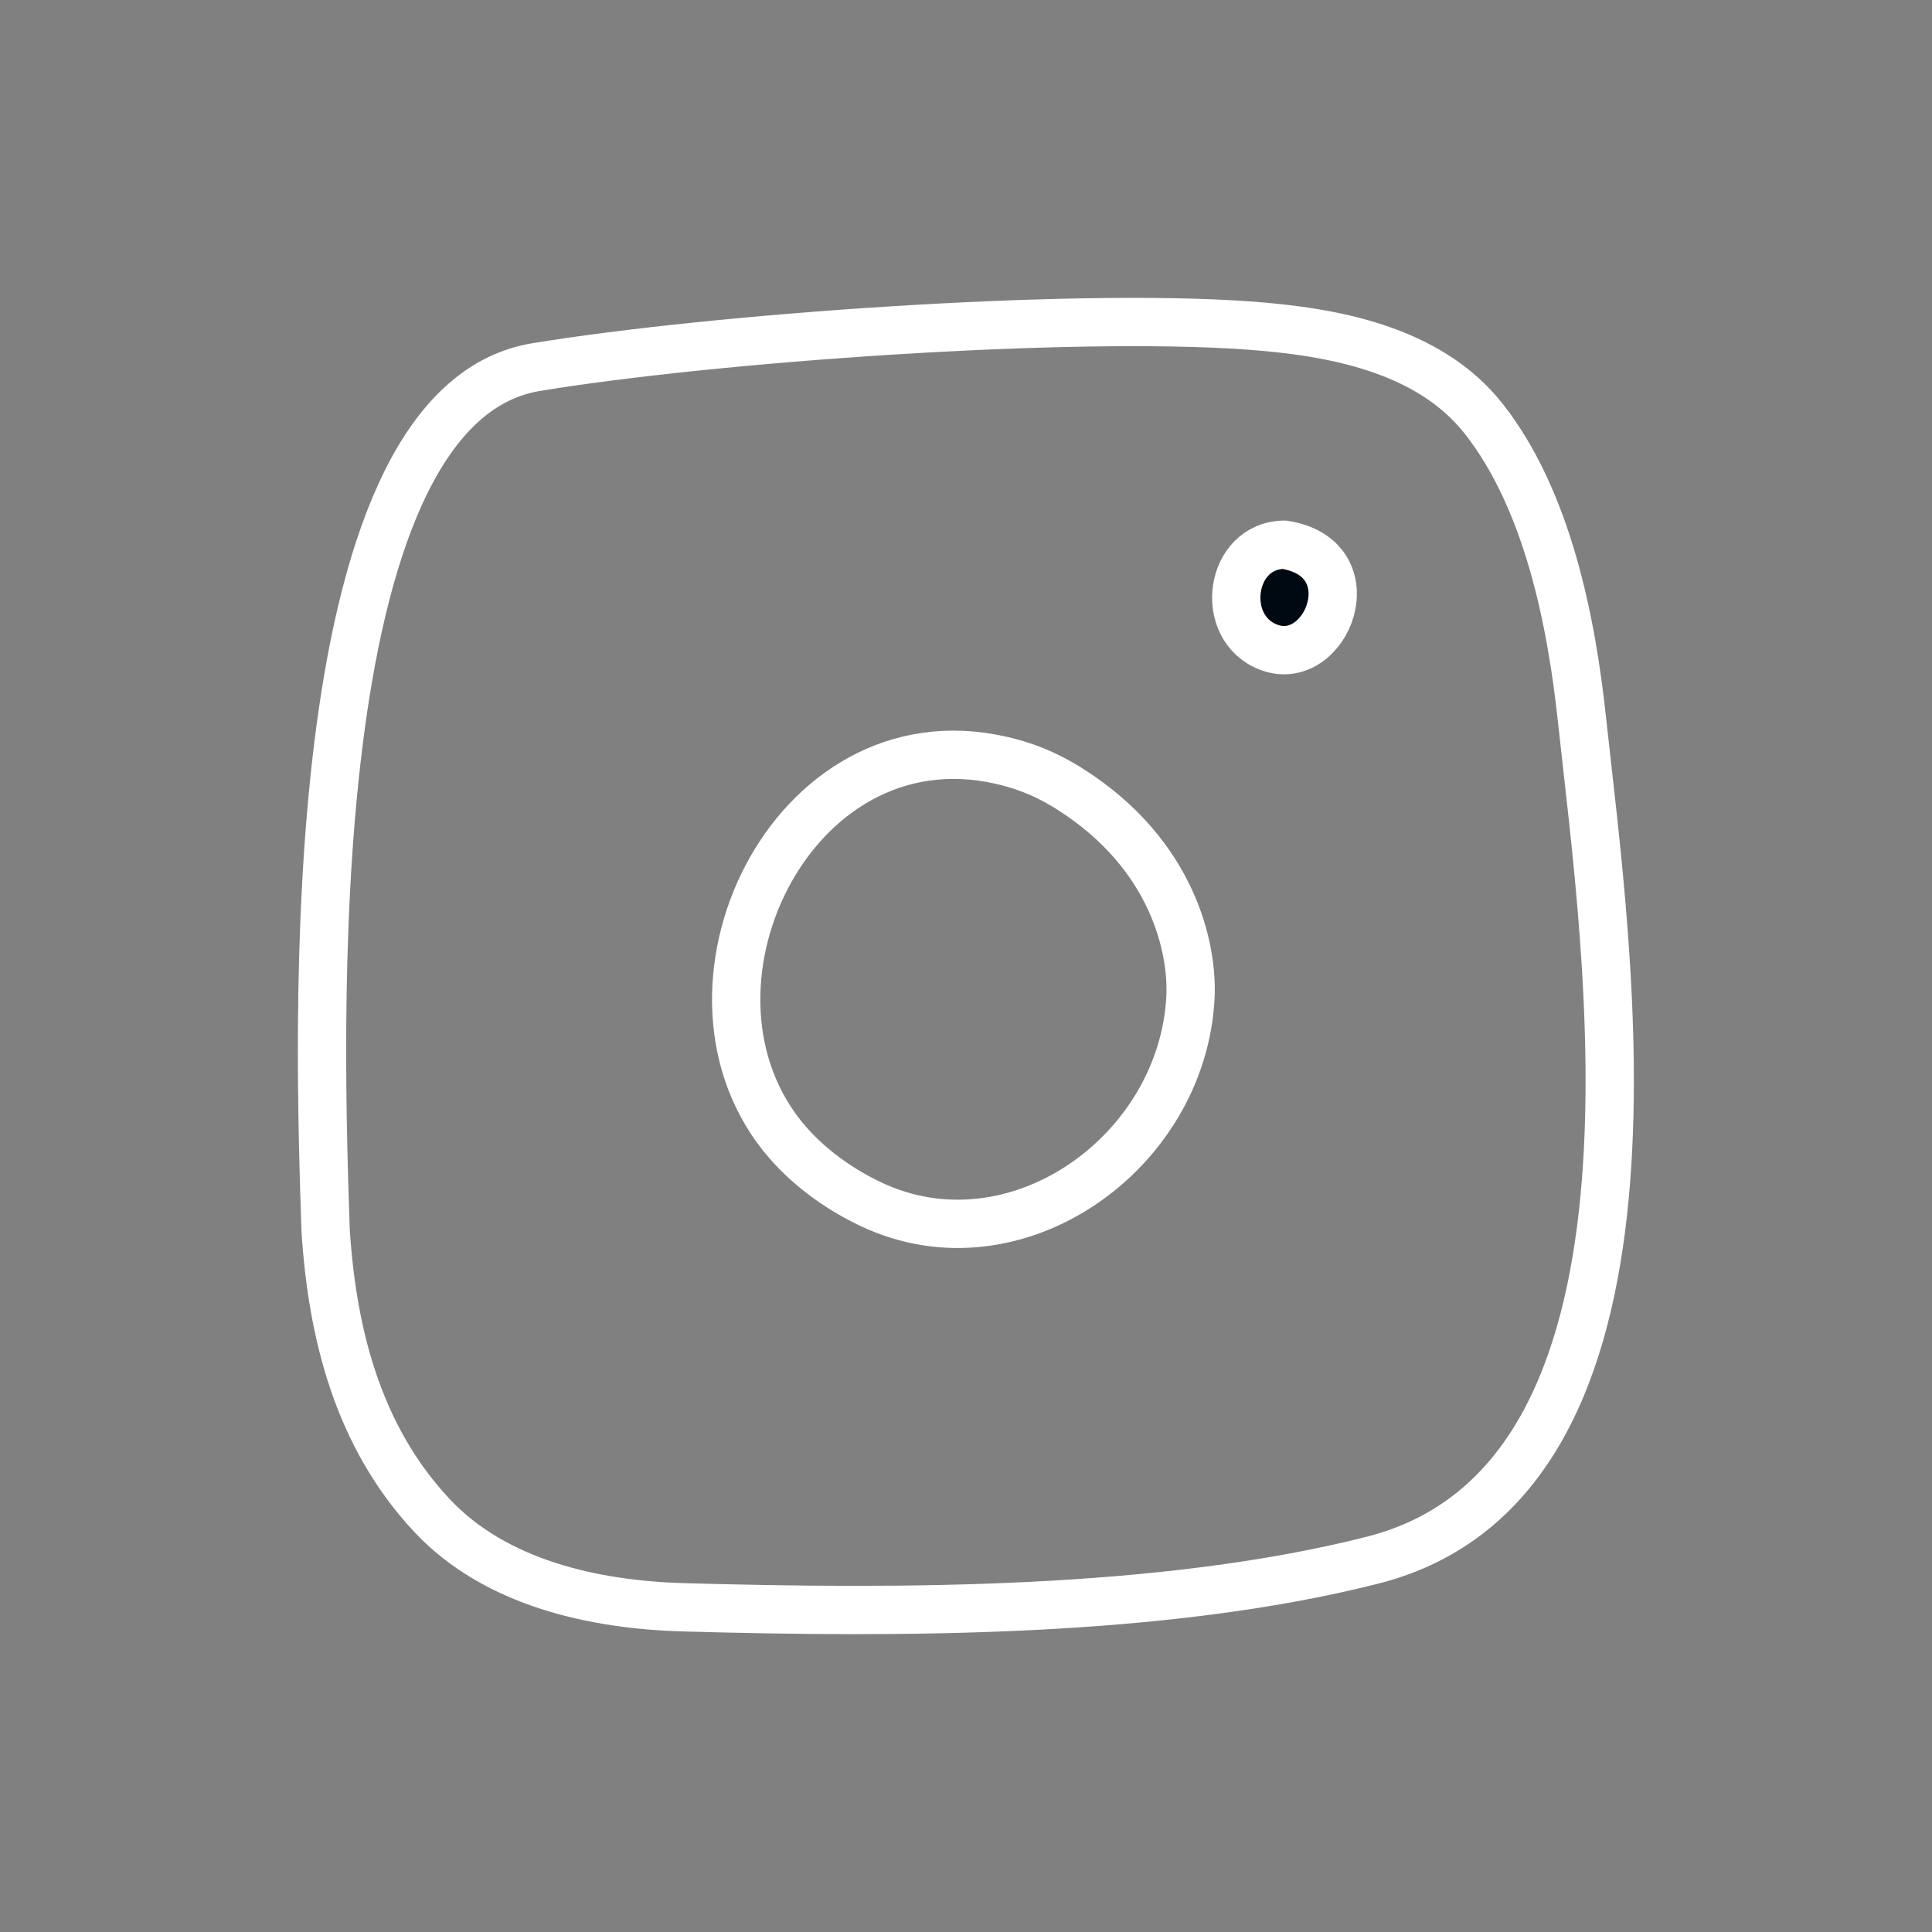
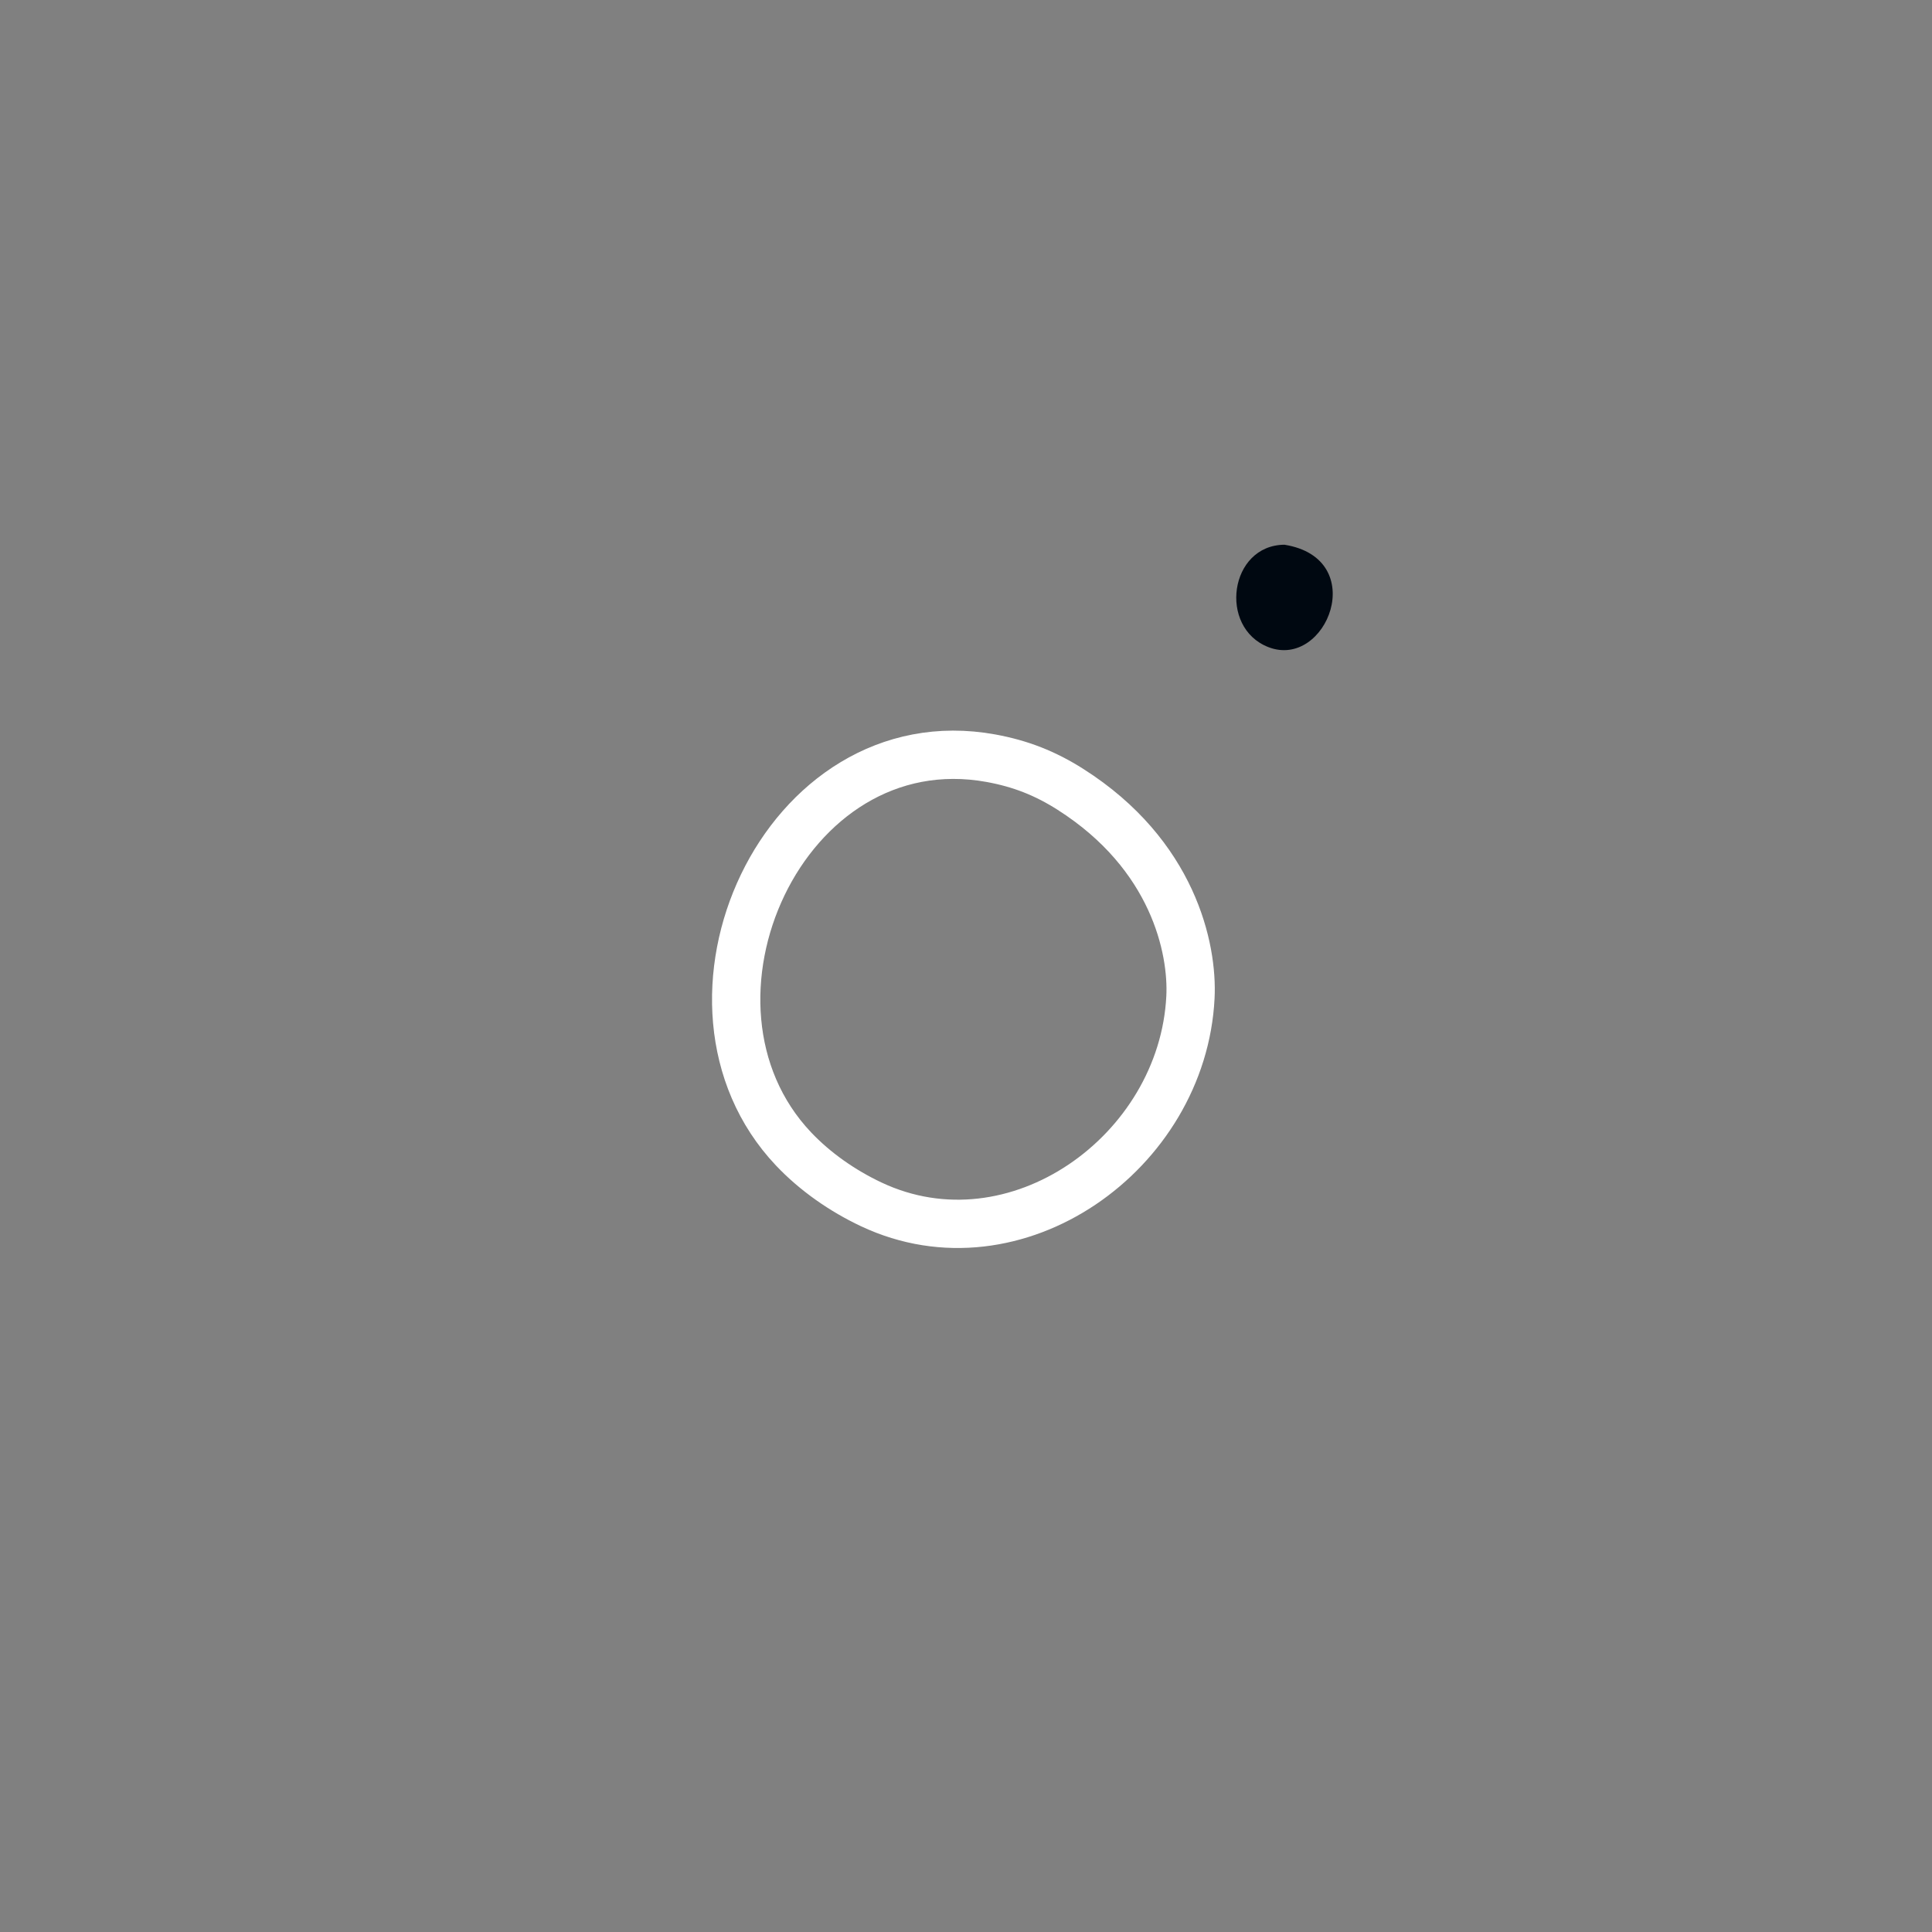
<svg xmlns="http://www.w3.org/2000/svg" width="40" height="40" viewBox="0 0 40 40" fill="none">
  <rect x="0" y="0" width="40" height="40" fill="#808080" stroke="none" />
  <path fill-rule="evenodd" clip-rule="evenodd" d="M26.593 11.278C25.454 11.287 25.22 12.99 26.258 13.397C27.467 13.87 28.374 11.563 26.593 11.278Z" fill="#000811" />
-   <path fill-rule="evenodd" clip-rule="evenodd" d="M11.101 7.6C6.108 8.42 6.619 21.722 6.742 25.483C6.88 27.61 7.409 29.741 8.948 31.381C10.261 32.78 12.308 33.225 14.144 33.277C18.621 33.404 24.072 33.405 28.42 32.301C34.936 30.645 33.267 19.687 32.753 14.895C32.535 12.864 32.042 10.36 30.727 8.68C29.583 7.219 27.576 6.864 25.845 6.739C22.132 6.471 14.785 6.995 11.101 7.6Z" stroke="white" stroke-miterlimit="1.5" stroke-linecap="round" stroke-linejoin="round" />
-   <path fill-rule="evenodd" clip-rule="evenodd" d="M26.593 11.278C25.454 11.287 25.22 12.99 26.258 13.397C27.467 13.87 28.374 11.563 26.593 11.278Z" stroke="white" stroke-miterlimit="1.5" stroke-linecap="round" stroke-linejoin="round" />
  <path fill-rule="evenodd" clip-rule="evenodd" d="M22.163 16.343C21.641 16.011 21.13 15.81 20.517 15.698C16.212 14.914 13.584 20.78 16.428 23.786C16.878 24.262 17.446 24.656 18.038 24.935C21.024 26.342 24.487 23.867 24.647 20.645C24.697 19.638 24.291 17.696 22.163 16.343Z" stroke="white" stroke-miterlimit="1.5" stroke-linecap="round" stroke-linejoin="round" />
</svg>